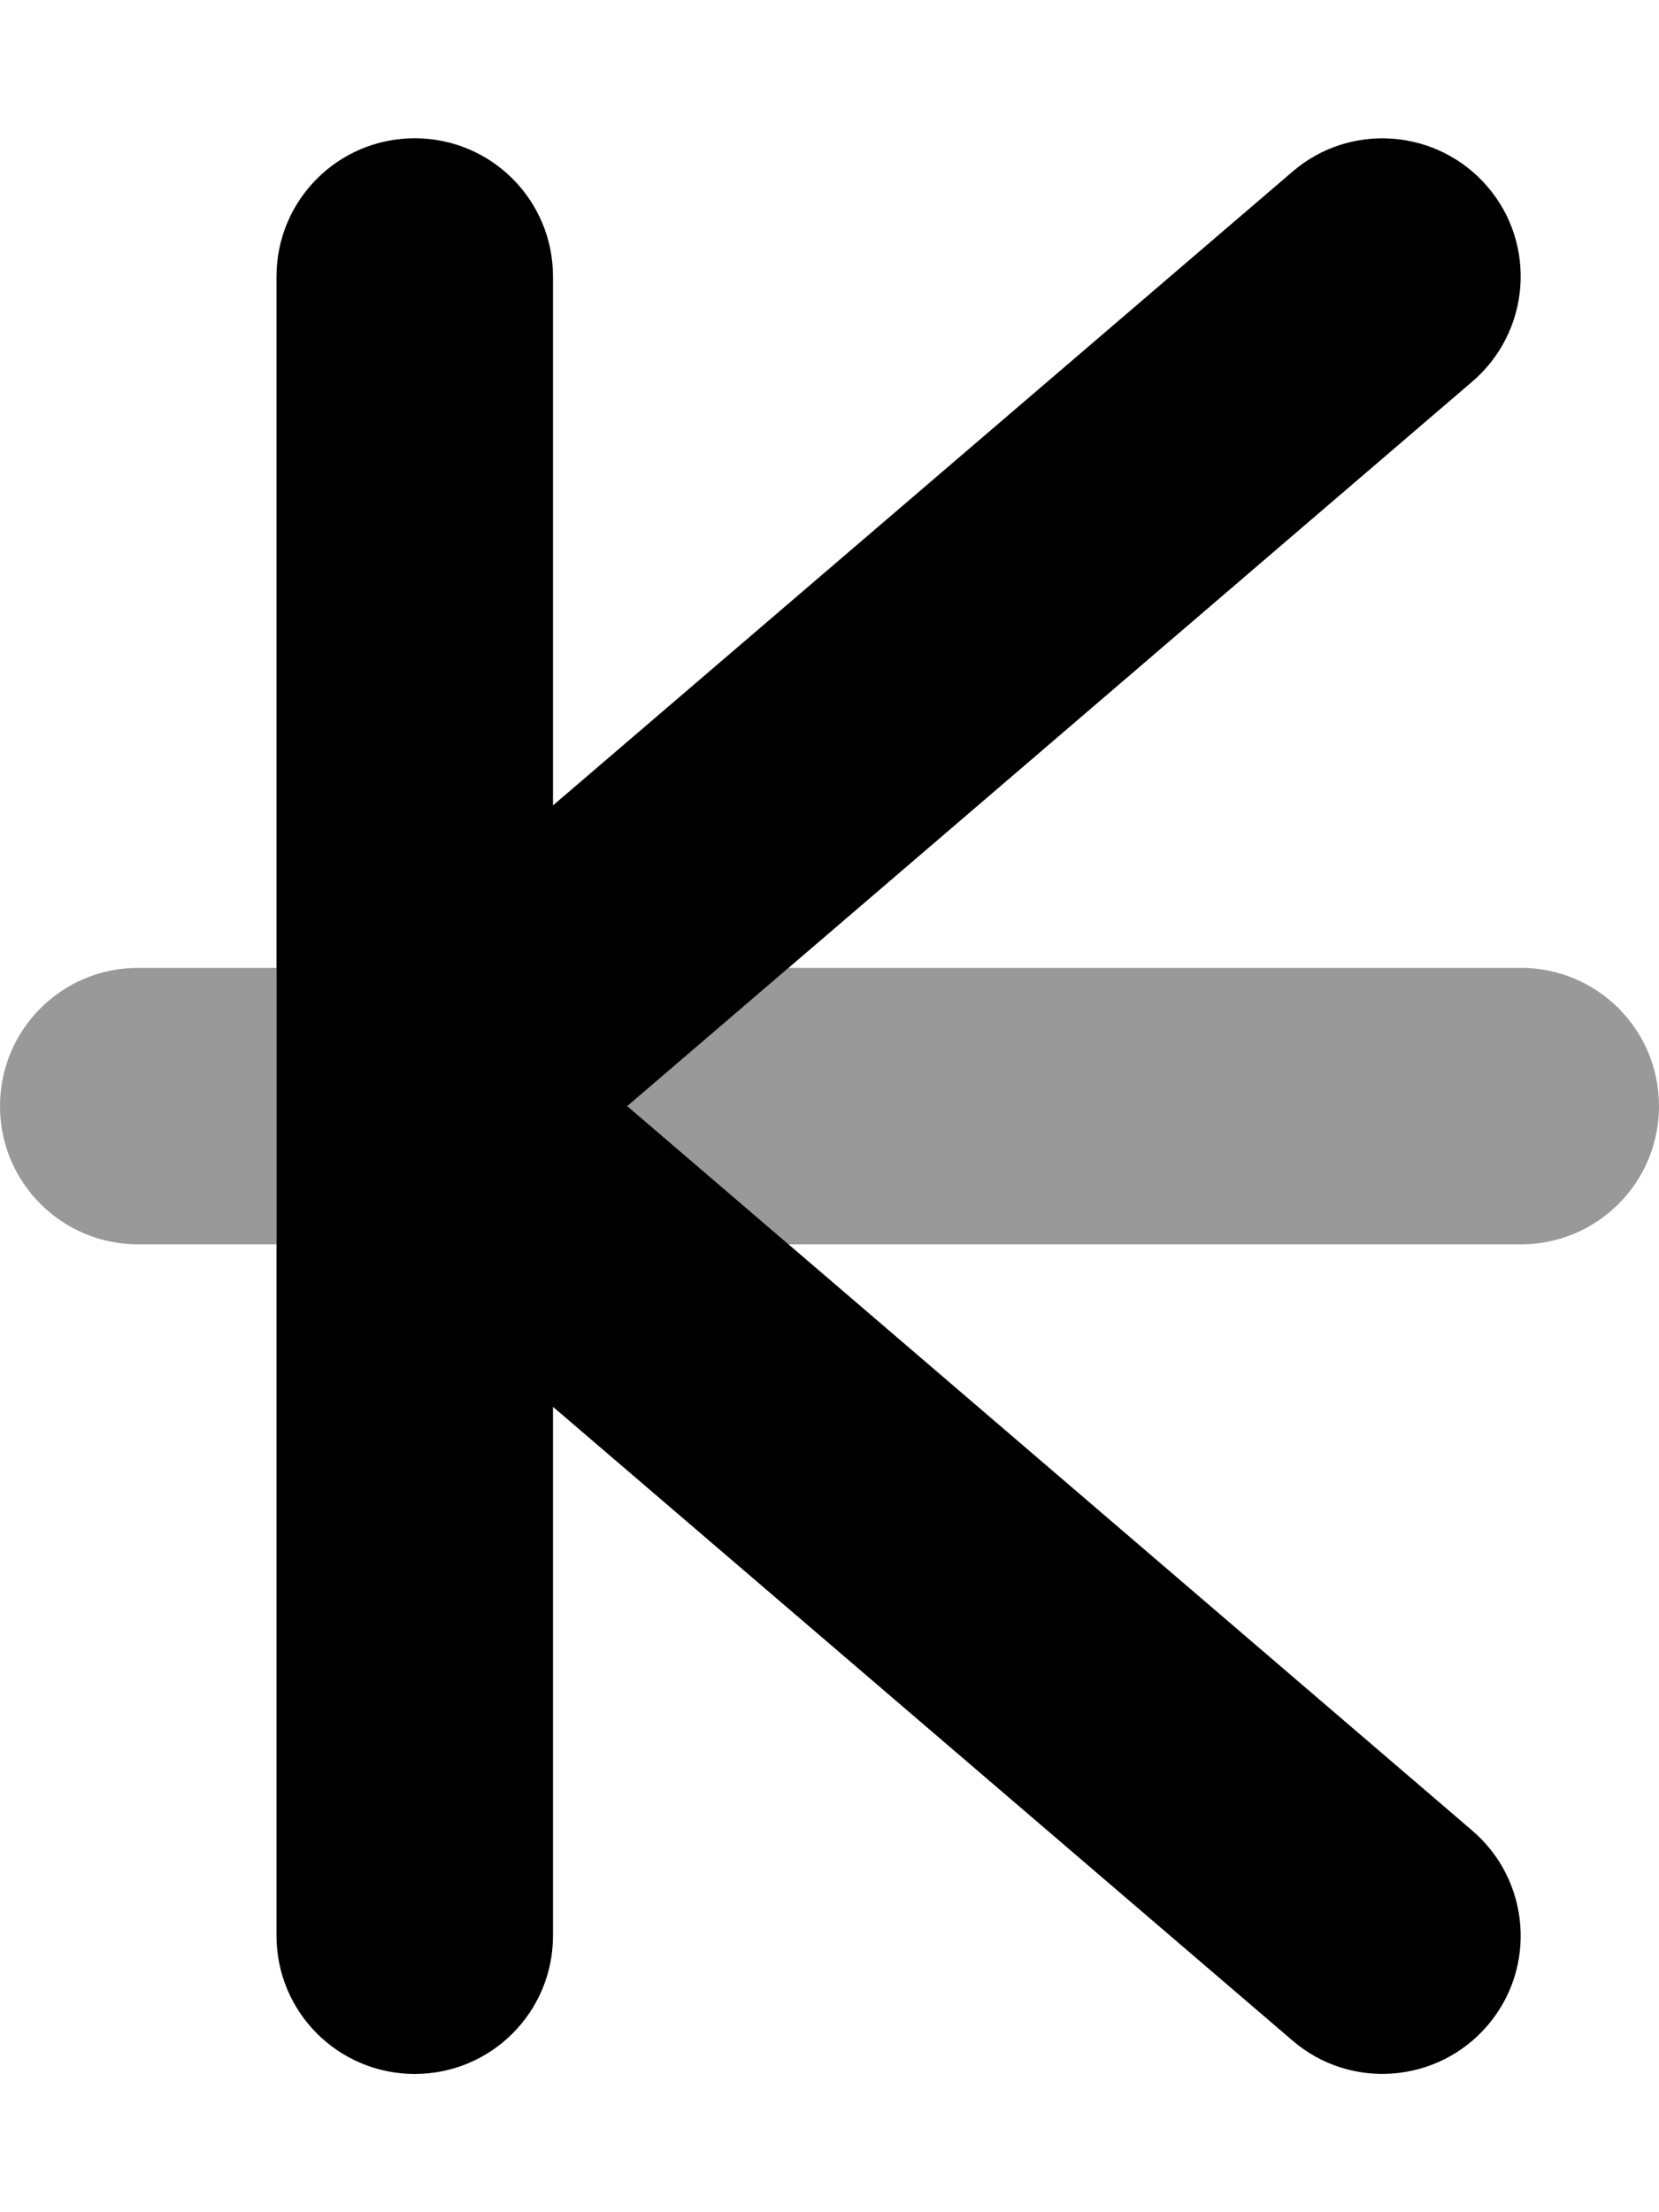
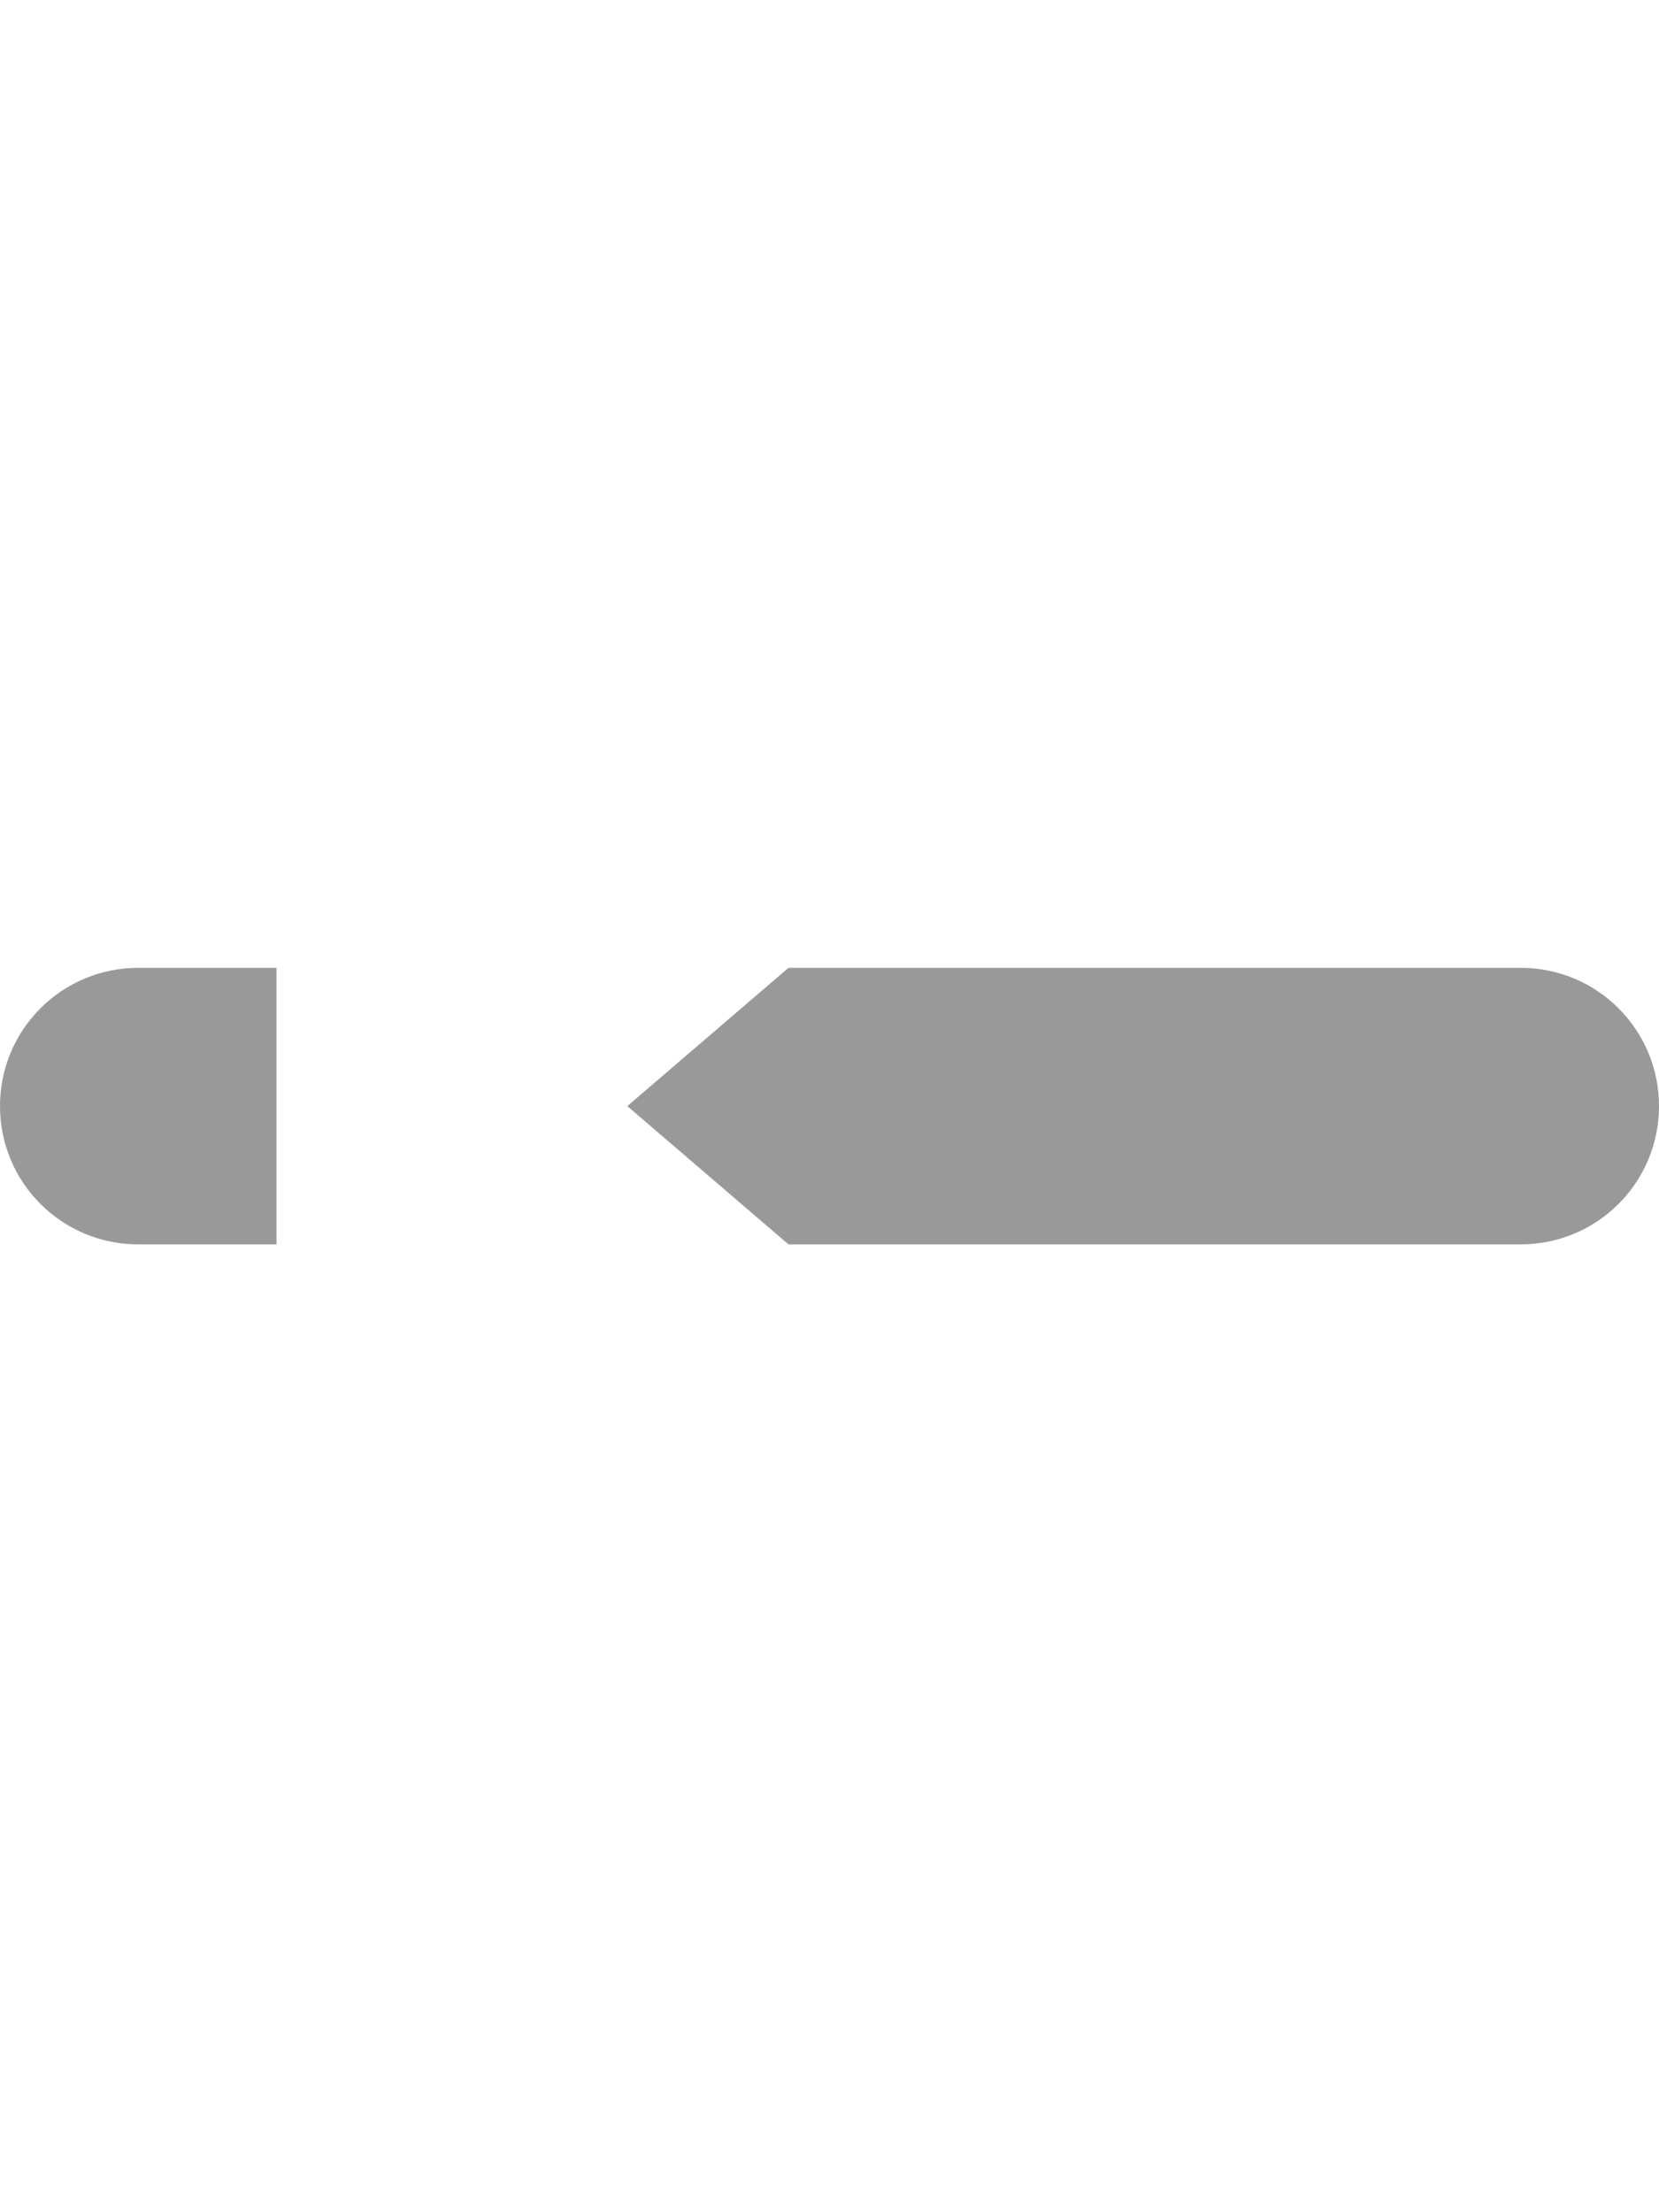
<svg xmlns="http://www.w3.org/2000/svg" viewBox="0 0 384 512">
  <defs>
    <style>.fa-secondary{opacity:.4}</style>
  </defs>
  <path class="fa-secondary" d="M64 224v32 32H32c-17.7 0-32-14.3-32-32s14.3-32 32-32H64zm118.5 64l-37.3-32 37.3-32H352c17.7 0 32 14.3 32 32s-14.3 32-32 32H182.5z" />
-   <path class="fa-primary" d="M340.8 88.3c13.4-11.5 15-31.7 3.5-45.1s-31.7-15-45.1-3.5L128 186.4V64c0-17.7-14.3-32-32-32S64 46.3 64 64V256 448c0 17.7 14.3 32 32 32s32-14.3 32-32V325.6L299.2 472.3c13.4 11.5 33.6 9.9 45.1-3.5s9.9-33.6-3.5-45.1L145.2 256 340.8 88.3z" />
</svg>